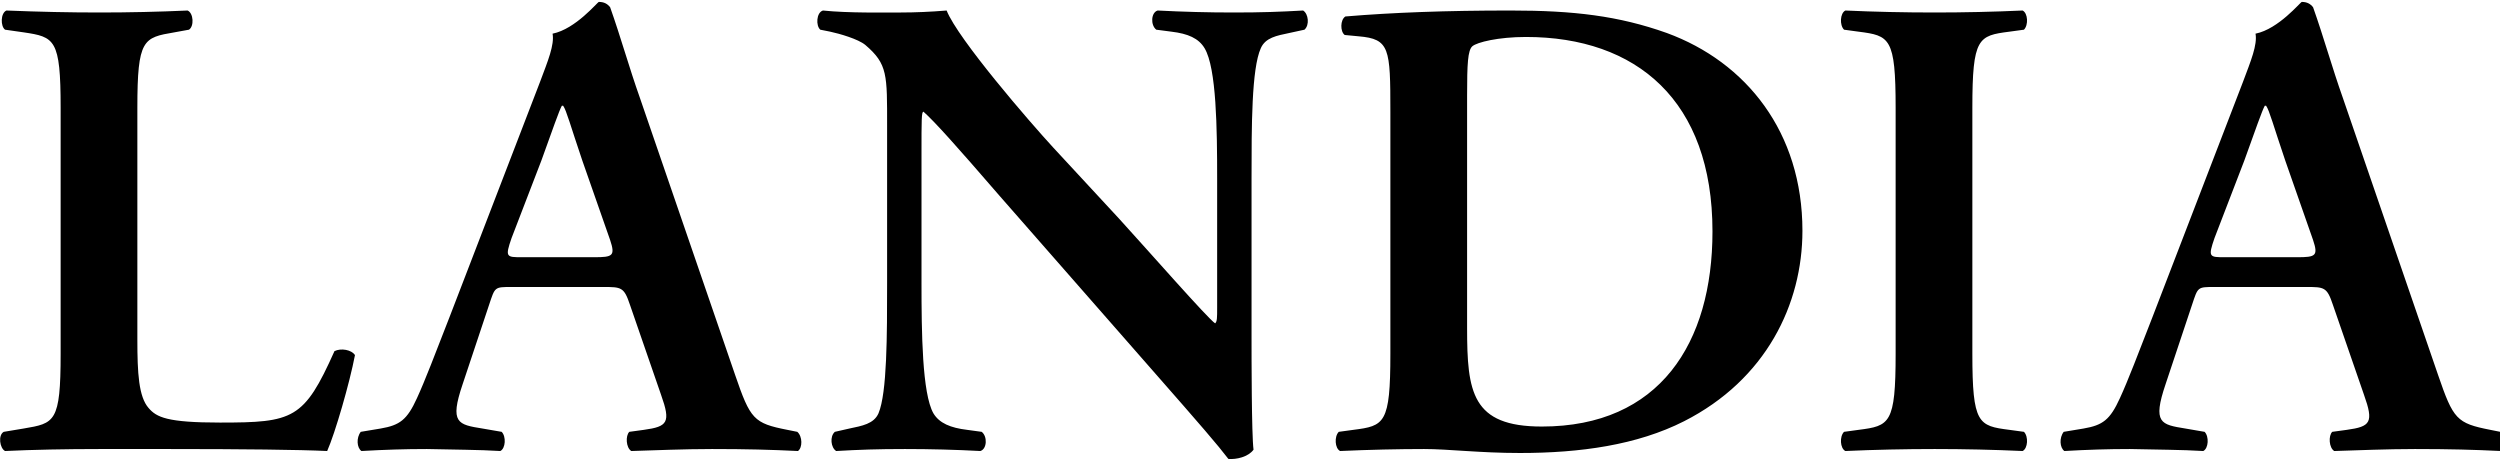
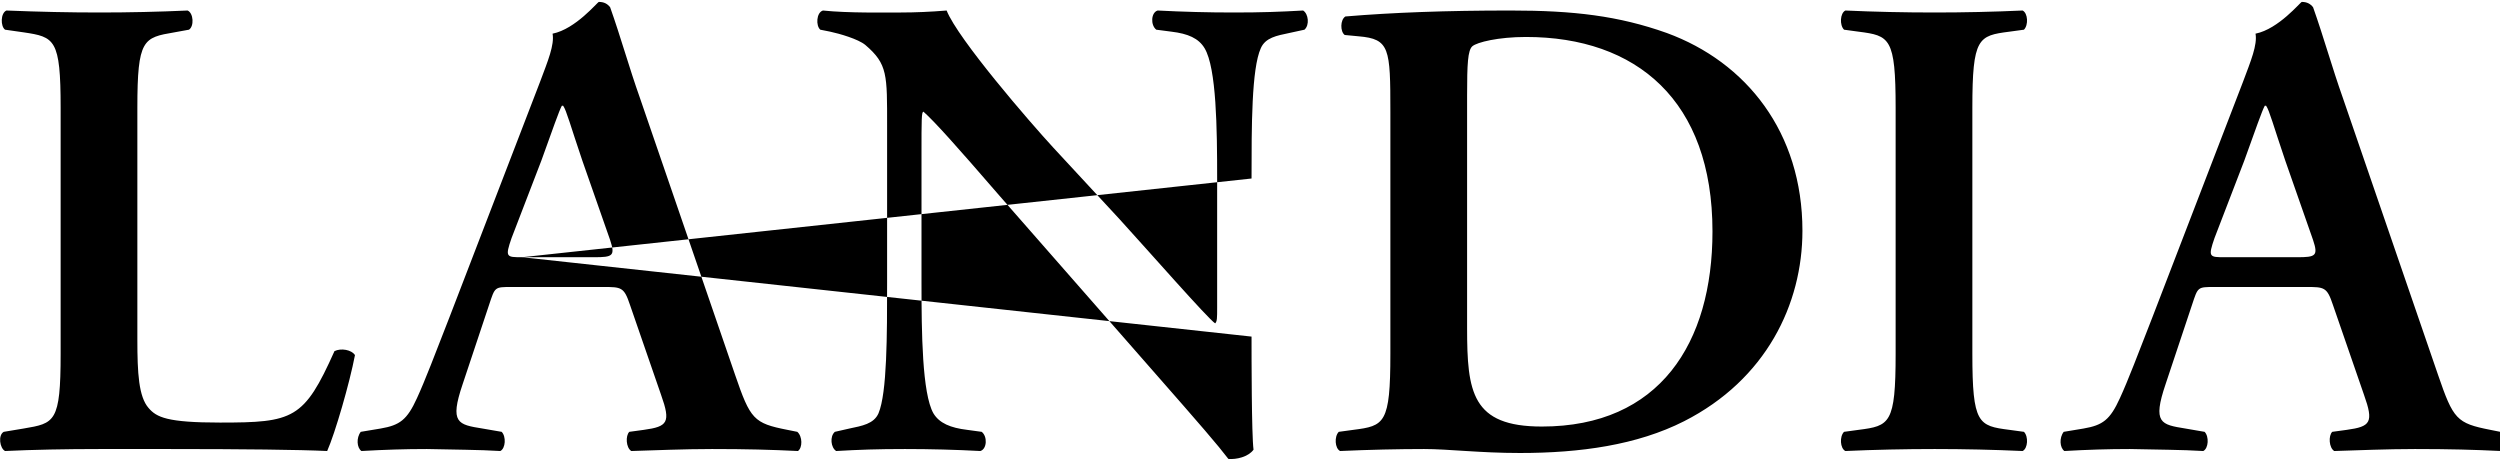
<svg xmlns="http://www.w3.org/2000/svg" width="412px" height="76px" viewBox="0 0 412 76" version="1.1">
  <title>landia--black</title>
  <desc>Created with Sketch.</desc>
  <g id="landia--black" stroke="none" stroke-width="1" fill="none" fill-rule="evenodd">
-     <path d="M22.637,17.756 L22.637,56.015 C22.637,61.465 22.855,65.389 24.49,67.242 C25.798,68.768 27.542,69.64 36.262,69.64 C48.361,69.64 50.105,69.095 55.119,57.868 C56.209,57.323 57.953,57.65 58.498,58.522 C57.626,63.1 55.228,71.384 53.92,74.327 C49.342,74.109 39.968,74 27.76,74 L16.424,74 C10.865,74 5.415,74.109 0.837,74.327 C-0.035,73.891 -0.362,71.711 0.619,71.166 L3.889,70.621 C9.012,69.749 9.993,69.64 9.993,58.304 L9.993,17.756 C9.993,6.42 9.012,6.093 3.889,5.33 L0.837,4.894 C0.074,4.349 0.074,2.169 1.055,1.733 C6.505,1.951 11.41,2.06 16.424,2.06 C21.22,2.06 26.125,1.951 30.921,1.733 C31.902,2.169 32.011,4.349 31.139,4.894 L28.741,5.33 C23.618,6.202 22.637,6.42 22.637,17.756 Z M99.349,47.295 L84.307,47.295 C81.473,47.295 81.582,47.295 80.601,50.238 L76.241,63.318 C74.061,69.749 75.478,69.967 79.511,70.621 L82.672,71.166 C83.435,71.929 83.326,73.891 82.454,74.327 C78.966,74.109 74.824,74.109 70.355,74 C66.758,74 63.379,74.109 59.564,74.327 C58.801,73.782 58.692,72.147 59.455,71.166 L62.725,70.621 C65.886,70.076 67.085,69.204 68.72,65.607 C70.028,62.773 71.772,58.195 74.061,52.309 L88.994,13.505 C90.302,10.017 91.392,7.401 91.065,5.548 C94.88,4.785 98.477,0.316 98.695,0.316 C99.567,0.316 100.112,0.643 100.548,1.188 C102.292,6.093 103.709,11.216 105.453,16.121 L121.149,61.792 C123.656,69.095 124.201,69.749 129.76,70.839 L131.395,71.166 C132.267,71.929 132.267,73.782 131.504,74.327 C127.035,74.109 123.002,74 117.334,74 C112.647,74 107.851,74.218 104.036,74.327 C103.164,73.782 103.055,71.82 103.709,71.166 L106.107,70.839 C110.031,70.294 110.576,69.64 108.941,65.062 L103.818,50.238 C102.837,47.295 102.401,47.295 99.349,47.295 Z M86.051,42.39 L97.932,42.39 C100.984,42.39 101.42,42.172 100.548,39.556 L95.97,26.476 C94.008,20.699 93.354,18.192 92.809,17.429 L92.591,17.429 C92.155,18.192 91.065,21.353 89.212,26.476 L84.307,39.229 C83.217,42.39 83.435,42.39 86.051,42.39 Z M206.254,29.419 L206.254,55.47 C206.254,58.74 206.254,71.602 206.581,74.109 C205.709,75.308 203.747,75.744 202.439,75.635 C200.695,73.346 197.97,70.185 190.122,61.247 L164.616,32.144 C157.64,24.078 154.043,20.045 152.19,18.41 C151.863,18.41 151.863,19.609 151.863,25.386 L151.863,46.641 C151.863,54.816 151.972,64.844 153.825,68.114 C154.806,69.749 156.659,70.512 159.384,70.839 L161.782,71.166 C162.763,71.929 162.654,74 161.564,74.327 C157.531,74.109 153.28,74 149.138,74 C144.56,74 141.617,74.109 137.802,74.327 C136.93,73.782 136.712,71.929 137.584,71.166 L139.982,70.621 C142.053,70.185 144.015,69.858 144.778,68.114 C146.195,64.735 146.195,55.252 146.195,46.641 L146.195,20.808 C146.195,12.306 146.304,10.562 142.598,7.401 C141.399,6.42 138.347,5.548 136.821,5.221 L135.186,4.894 C134.423,4.24 134.532,2.06 135.622,1.733 C139.764,2.169 145.759,2.06 148.484,2.06 C150.773,2.06 153.389,1.951 156.005,1.733 C157.858,6.42 169.739,20.154 173.554,24.296 L184.454,36.068 C189.032,41.082 199.169,52.636 200.259,53.29 C200.586,52.963 200.586,52.418 200.586,50.674 L200.586,29.419 C200.586,21.244 200.477,11.216 198.515,7.946 C197.534,6.311 195.79,5.548 193.065,5.221 L190.558,4.894 C189.577,4.131 189.686,2.06 190.776,1.733 C195.027,1.951 199.06,2.06 203.311,2.06 C207.998,2.06 210.832,1.951 214.756,1.733 C215.628,2.278 215.846,4.131 214.974,4.894 L212.467,5.439 C210.396,5.875 208.543,6.202 207.78,7.946 C206.254,11.325 206.254,20.808 206.254,29.419 Z M229.134,58.304 L229.134,18.41 C229.134,7.946 229.025,6.42 223.902,5.984 L221.613,5.766 C220.85,5.221 220.85,3.259 221.722,2.714 C229.57,2.06 238.29,1.733 248.972,1.733 C259.327,1.733 266.739,2.605 274.696,5.439 C287.776,10.235 297.041,21.789 297.041,38.03 C297.041,50.129 291.046,62.555 277.53,69.422 C269.791,73.346 260.417,74.654 250.498,74.654 C243.849,74.654 238.726,74 234.693,74 C230.551,74 225.646,74.109 220.85,74.327 C219.978,73.891 219.869,71.929 220.632,71.166 L223.03,70.839 C228.153,70.185 229.134,69.858 229.134,58.304 Z M241.778,15.685 L241.778,54.053 C241.778,64.626 242.541,70.294 254.095,70.294 C273.497,70.294 282.217,56.56 282.217,38.139 C282.217,16.557 269.682,6.093 251.479,6.093 C246.901,6.093 243.413,6.965 242.65,7.619 C241.887,8.273 241.778,10.562 241.778,15.685 Z M325.044,17.756 L325.044,58.304 C325.044,69.858 326.025,70.185 331.148,70.839 L333.546,71.166 C334.309,71.929 334.2,73.891 333.328,74.327 C328.532,74.109 323.627,74 318.831,74 C314.035,74 308.912,74.109 304.116,74.327 C303.244,73.891 303.135,71.929 303.898,71.166 L306.296,70.839 C311.419,70.185 312.4,69.858 312.4,58.304 L312.4,17.756 C312.4,6.202 311.419,5.875 306.296,5.221 L303.898,4.894 C303.135,4.131 303.244,2.169 304.116,1.733 C308.912,1.951 313.817,2.06 318.831,2.06 C323.627,2.06 328.532,1.951 333.328,1.733 C334.2,2.169 334.309,4.131 333.546,4.894 L331.148,5.221 C326.025,5.875 325.044,6.202 325.044,17.756 Z M379.994,47.295 L364.952,47.295 C362.118,47.295 362.227,47.295 361.246,50.238 L356.886,63.318 C354.706,69.749 356.123,69.967 360.156,70.621 L363.317,71.166 C364.08,71.929 363.971,73.891 363.099,74.327 C359.611,74.109 355.469,74.109 351,74 C347.403,74 344.024,74.109 340.209,74.327 C339.446,73.782 339.337,72.147 340.1,71.166 L343.37,70.621 C346.531,70.076 347.73,69.204 349.365,65.607 C350.673,62.773 352.417,58.195 354.706,52.309 L369.639,13.505 C370.947,10.017 372.037,7.401 371.71,5.548 C375.525,4.785 379.122,0.316 379.34,0.316 C380.212,0.316 380.757,0.643 381.193,1.188 C382.937,6.093 384.354,11.216 386.098,16.121 L401.794,61.792 C404.301,69.095 404.846,69.749 410.405,70.839 L412.04,71.166 C412.912,71.929 412.912,73.782 412.149,74.327 C407.68,74.109 403.647,74 397.979,74 C393.292,74 388.496,74.218 384.681,74.327 C383.809,73.782 383.7,71.82 384.354,71.166 L386.752,70.839 C390.676,70.294 391.221,69.64 389.586,65.062 L384.463,50.238 C383.482,47.295 383.046,47.295 379.994,47.295 Z M366.696,42.39 L378.577,42.39 C381.629,42.39 382.065,42.172 381.193,39.556 L376.615,26.476 C374.653,20.699 373.999,18.192 373.454,17.429 L373.236,17.429 C372.8,18.192 371.71,21.353 369.857,26.476 L364.952,39.229 C363.862,42.39 364.08,42.39 366.696,42.39 Z" id="LANDIA" fill="#000000" />
+     <path d="M22.637,17.756 L22.637,56.015 C22.637,61.465 22.855,65.389 24.49,67.242 C25.798,68.768 27.542,69.64 36.262,69.64 C48.361,69.64 50.105,69.095 55.119,57.868 C56.209,57.323 57.953,57.65 58.498,58.522 C57.626,63.1 55.228,71.384 53.92,74.327 C49.342,74.109 39.968,74 27.76,74 L16.424,74 C10.865,74 5.415,74.109 0.837,74.327 C-0.035,73.891 -0.362,71.711 0.619,71.166 L3.889,70.621 C9.012,69.749 9.993,69.64 9.993,58.304 L9.993,17.756 C9.993,6.42 9.012,6.093 3.889,5.33 L0.837,4.894 C0.074,4.349 0.074,2.169 1.055,1.733 C6.505,1.951 11.41,2.06 16.424,2.06 C21.22,2.06 26.125,1.951 30.921,1.733 C31.902,2.169 32.011,4.349 31.139,4.894 L28.741,5.33 C23.618,6.202 22.637,6.42 22.637,17.756 Z M99.349,47.295 L84.307,47.295 C81.473,47.295 81.582,47.295 80.601,50.238 L76.241,63.318 C74.061,69.749 75.478,69.967 79.511,70.621 L82.672,71.166 C83.435,71.929 83.326,73.891 82.454,74.327 C78.966,74.109 74.824,74.109 70.355,74 C66.758,74 63.379,74.109 59.564,74.327 C58.801,73.782 58.692,72.147 59.455,71.166 L62.725,70.621 C65.886,70.076 67.085,69.204 68.72,65.607 C70.028,62.773 71.772,58.195 74.061,52.309 L88.994,13.505 C90.302,10.017 91.392,7.401 91.065,5.548 C94.88,4.785 98.477,0.316 98.695,0.316 C99.567,0.316 100.112,0.643 100.548,1.188 C102.292,6.093 103.709,11.216 105.453,16.121 L121.149,61.792 C123.656,69.095 124.201,69.749 129.76,70.839 L131.395,71.166 C132.267,71.929 132.267,73.782 131.504,74.327 C127.035,74.109 123.002,74 117.334,74 C112.647,74 107.851,74.218 104.036,74.327 C103.164,73.782 103.055,71.82 103.709,71.166 L106.107,70.839 C110.031,70.294 110.576,69.64 108.941,65.062 L103.818,50.238 C102.837,47.295 102.401,47.295 99.349,47.295 Z M86.051,42.39 L97.932,42.39 C100.984,42.39 101.42,42.172 100.548,39.556 L95.97,26.476 C94.008,20.699 93.354,18.192 92.809,17.429 L92.591,17.429 C92.155,18.192 91.065,21.353 89.212,26.476 L84.307,39.229 C83.217,42.39 83.435,42.39 86.051,42.39 Z L206.254,55.47 C206.254,58.74 206.254,71.602 206.581,74.109 C205.709,75.308 203.747,75.744 202.439,75.635 C200.695,73.346 197.97,70.185 190.122,61.247 L164.616,32.144 C157.64,24.078 154.043,20.045 152.19,18.41 C151.863,18.41 151.863,19.609 151.863,25.386 L151.863,46.641 C151.863,54.816 151.972,64.844 153.825,68.114 C154.806,69.749 156.659,70.512 159.384,70.839 L161.782,71.166 C162.763,71.929 162.654,74 161.564,74.327 C157.531,74.109 153.28,74 149.138,74 C144.56,74 141.617,74.109 137.802,74.327 C136.93,73.782 136.712,71.929 137.584,71.166 L139.982,70.621 C142.053,70.185 144.015,69.858 144.778,68.114 C146.195,64.735 146.195,55.252 146.195,46.641 L146.195,20.808 C146.195,12.306 146.304,10.562 142.598,7.401 C141.399,6.42 138.347,5.548 136.821,5.221 L135.186,4.894 C134.423,4.24 134.532,2.06 135.622,1.733 C139.764,2.169 145.759,2.06 148.484,2.06 C150.773,2.06 153.389,1.951 156.005,1.733 C157.858,6.42 169.739,20.154 173.554,24.296 L184.454,36.068 C189.032,41.082 199.169,52.636 200.259,53.29 C200.586,52.963 200.586,52.418 200.586,50.674 L200.586,29.419 C200.586,21.244 200.477,11.216 198.515,7.946 C197.534,6.311 195.79,5.548 193.065,5.221 L190.558,4.894 C189.577,4.131 189.686,2.06 190.776,1.733 C195.027,1.951 199.06,2.06 203.311,2.06 C207.998,2.06 210.832,1.951 214.756,1.733 C215.628,2.278 215.846,4.131 214.974,4.894 L212.467,5.439 C210.396,5.875 208.543,6.202 207.78,7.946 C206.254,11.325 206.254,20.808 206.254,29.419 Z M229.134,58.304 L229.134,18.41 C229.134,7.946 229.025,6.42 223.902,5.984 L221.613,5.766 C220.85,5.221 220.85,3.259 221.722,2.714 C229.57,2.06 238.29,1.733 248.972,1.733 C259.327,1.733 266.739,2.605 274.696,5.439 C287.776,10.235 297.041,21.789 297.041,38.03 C297.041,50.129 291.046,62.555 277.53,69.422 C269.791,73.346 260.417,74.654 250.498,74.654 C243.849,74.654 238.726,74 234.693,74 C230.551,74 225.646,74.109 220.85,74.327 C219.978,73.891 219.869,71.929 220.632,71.166 L223.03,70.839 C228.153,70.185 229.134,69.858 229.134,58.304 Z M241.778,15.685 L241.778,54.053 C241.778,64.626 242.541,70.294 254.095,70.294 C273.497,70.294 282.217,56.56 282.217,38.139 C282.217,16.557 269.682,6.093 251.479,6.093 C246.901,6.093 243.413,6.965 242.65,7.619 C241.887,8.273 241.778,10.562 241.778,15.685 Z M325.044,17.756 L325.044,58.304 C325.044,69.858 326.025,70.185 331.148,70.839 L333.546,71.166 C334.309,71.929 334.2,73.891 333.328,74.327 C328.532,74.109 323.627,74 318.831,74 C314.035,74 308.912,74.109 304.116,74.327 C303.244,73.891 303.135,71.929 303.898,71.166 L306.296,70.839 C311.419,70.185 312.4,69.858 312.4,58.304 L312.4,17.756 C312.4,6.202 311.419,5.875 306.296,5.221 L303.898,4.894 C303.135,4.131 303.244,2.169 304.116,1.733 C308.912,1.951 313.817,2.06 318.831,2.06 C323.627,2.06 328.532,1.951 333.328,1.733 C334.2,2.169 334.309,4.131 333.546,4.894 L331.148,5.221 C326.025,5.875 325.044,6.202 325.044,17.756 Z M379.994,47.295 L364.952,47.295 C362.118,47.295 362.227,47.295 361.246,50.238 L356.886,63.318 C354.706,69.749 356.123,69.967 360.156,70.621 L363.317,71.166 C364.08,71.929 363.971,73.891 363.099,74.327 C359.611,74.109 355.469,74.109 351,74 C347.403,74 344.024,74.109 340.209,74.327 C339.446,73.782 339.337,72.147 340.1,71.166 L343.37,70.621 C346.531,70.076 347.73,69.204 349.365,65.607 C350.673,62.773 352.417,58.195 354.706,52.309 L369.639,13.505 C370.947,10.017 372.037,7.401 371.71,5.548 C375.525,4.785 379.122,0.316 379.34,0.316 C380.212,0.316 380.757,0.643 381.193,1.188 C382.937,6.093 384.354,11.216 386.098,16.121 L401.794,61.792 C404.301,69.095 404.846,69.749 410.405,70.839 L412.04,71.166 C412.912,71.929 412.912,73.782 412.149,74.327 C407.68,74.109 403.647,74 397.979,74 C393.292,74 388.496,74.218 384.681,74.327 C383.809,73.782 383.7,71.82 384.354,71.166 L386.752,70.839 C390.676,70.294 391.221,69.64 389.586,65.062 L384.463,50.238 C383.482,47.295 383.046,47.295 379.994,47.295 Z M366.696,42.39 L378.577,42.39 C381.629,42.39 382.065,42.172 381.193,39.556 L376.615,26.476 C374.653,20.699 373.999,18.192 373.454,17.429 L373.236,17.429 C372.8,18.192 371.71,21.353 369.857,26.476 L364.952,39.229 C363.862,42.39 364.08,42.39 366.696,42.39 Z" id="LANDIA" fill="#000000" />
  </g>
</svg>